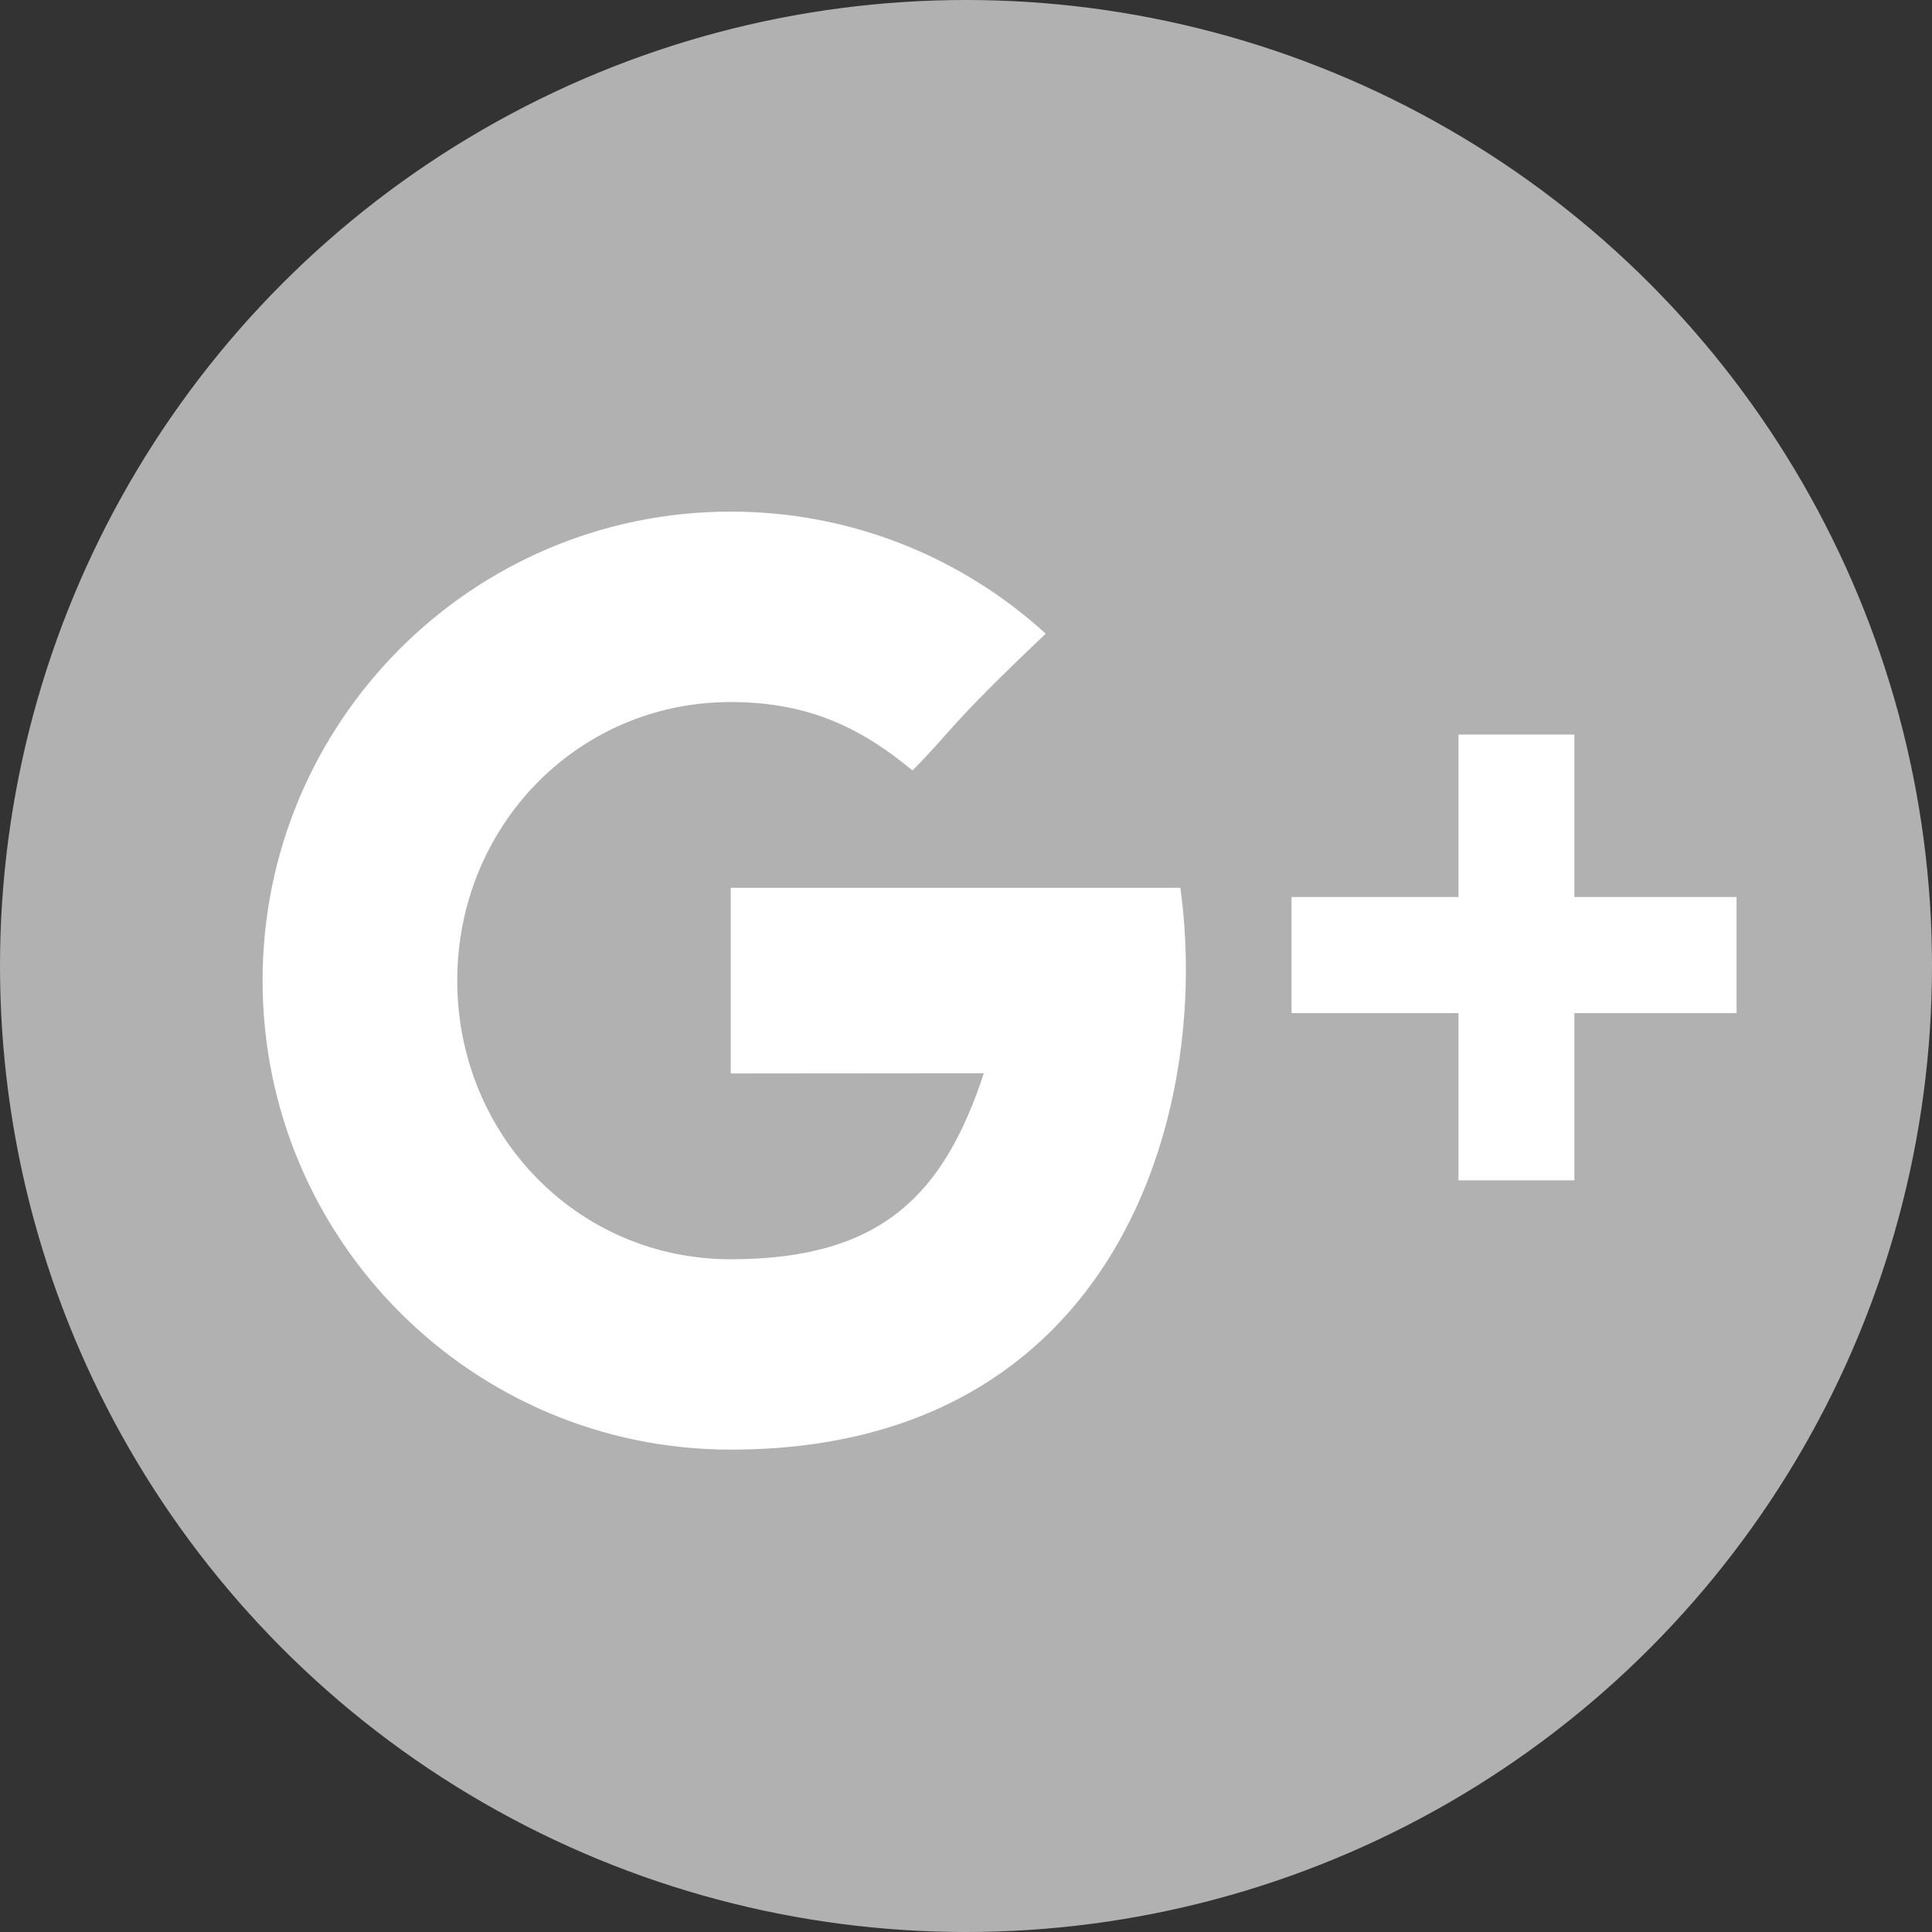
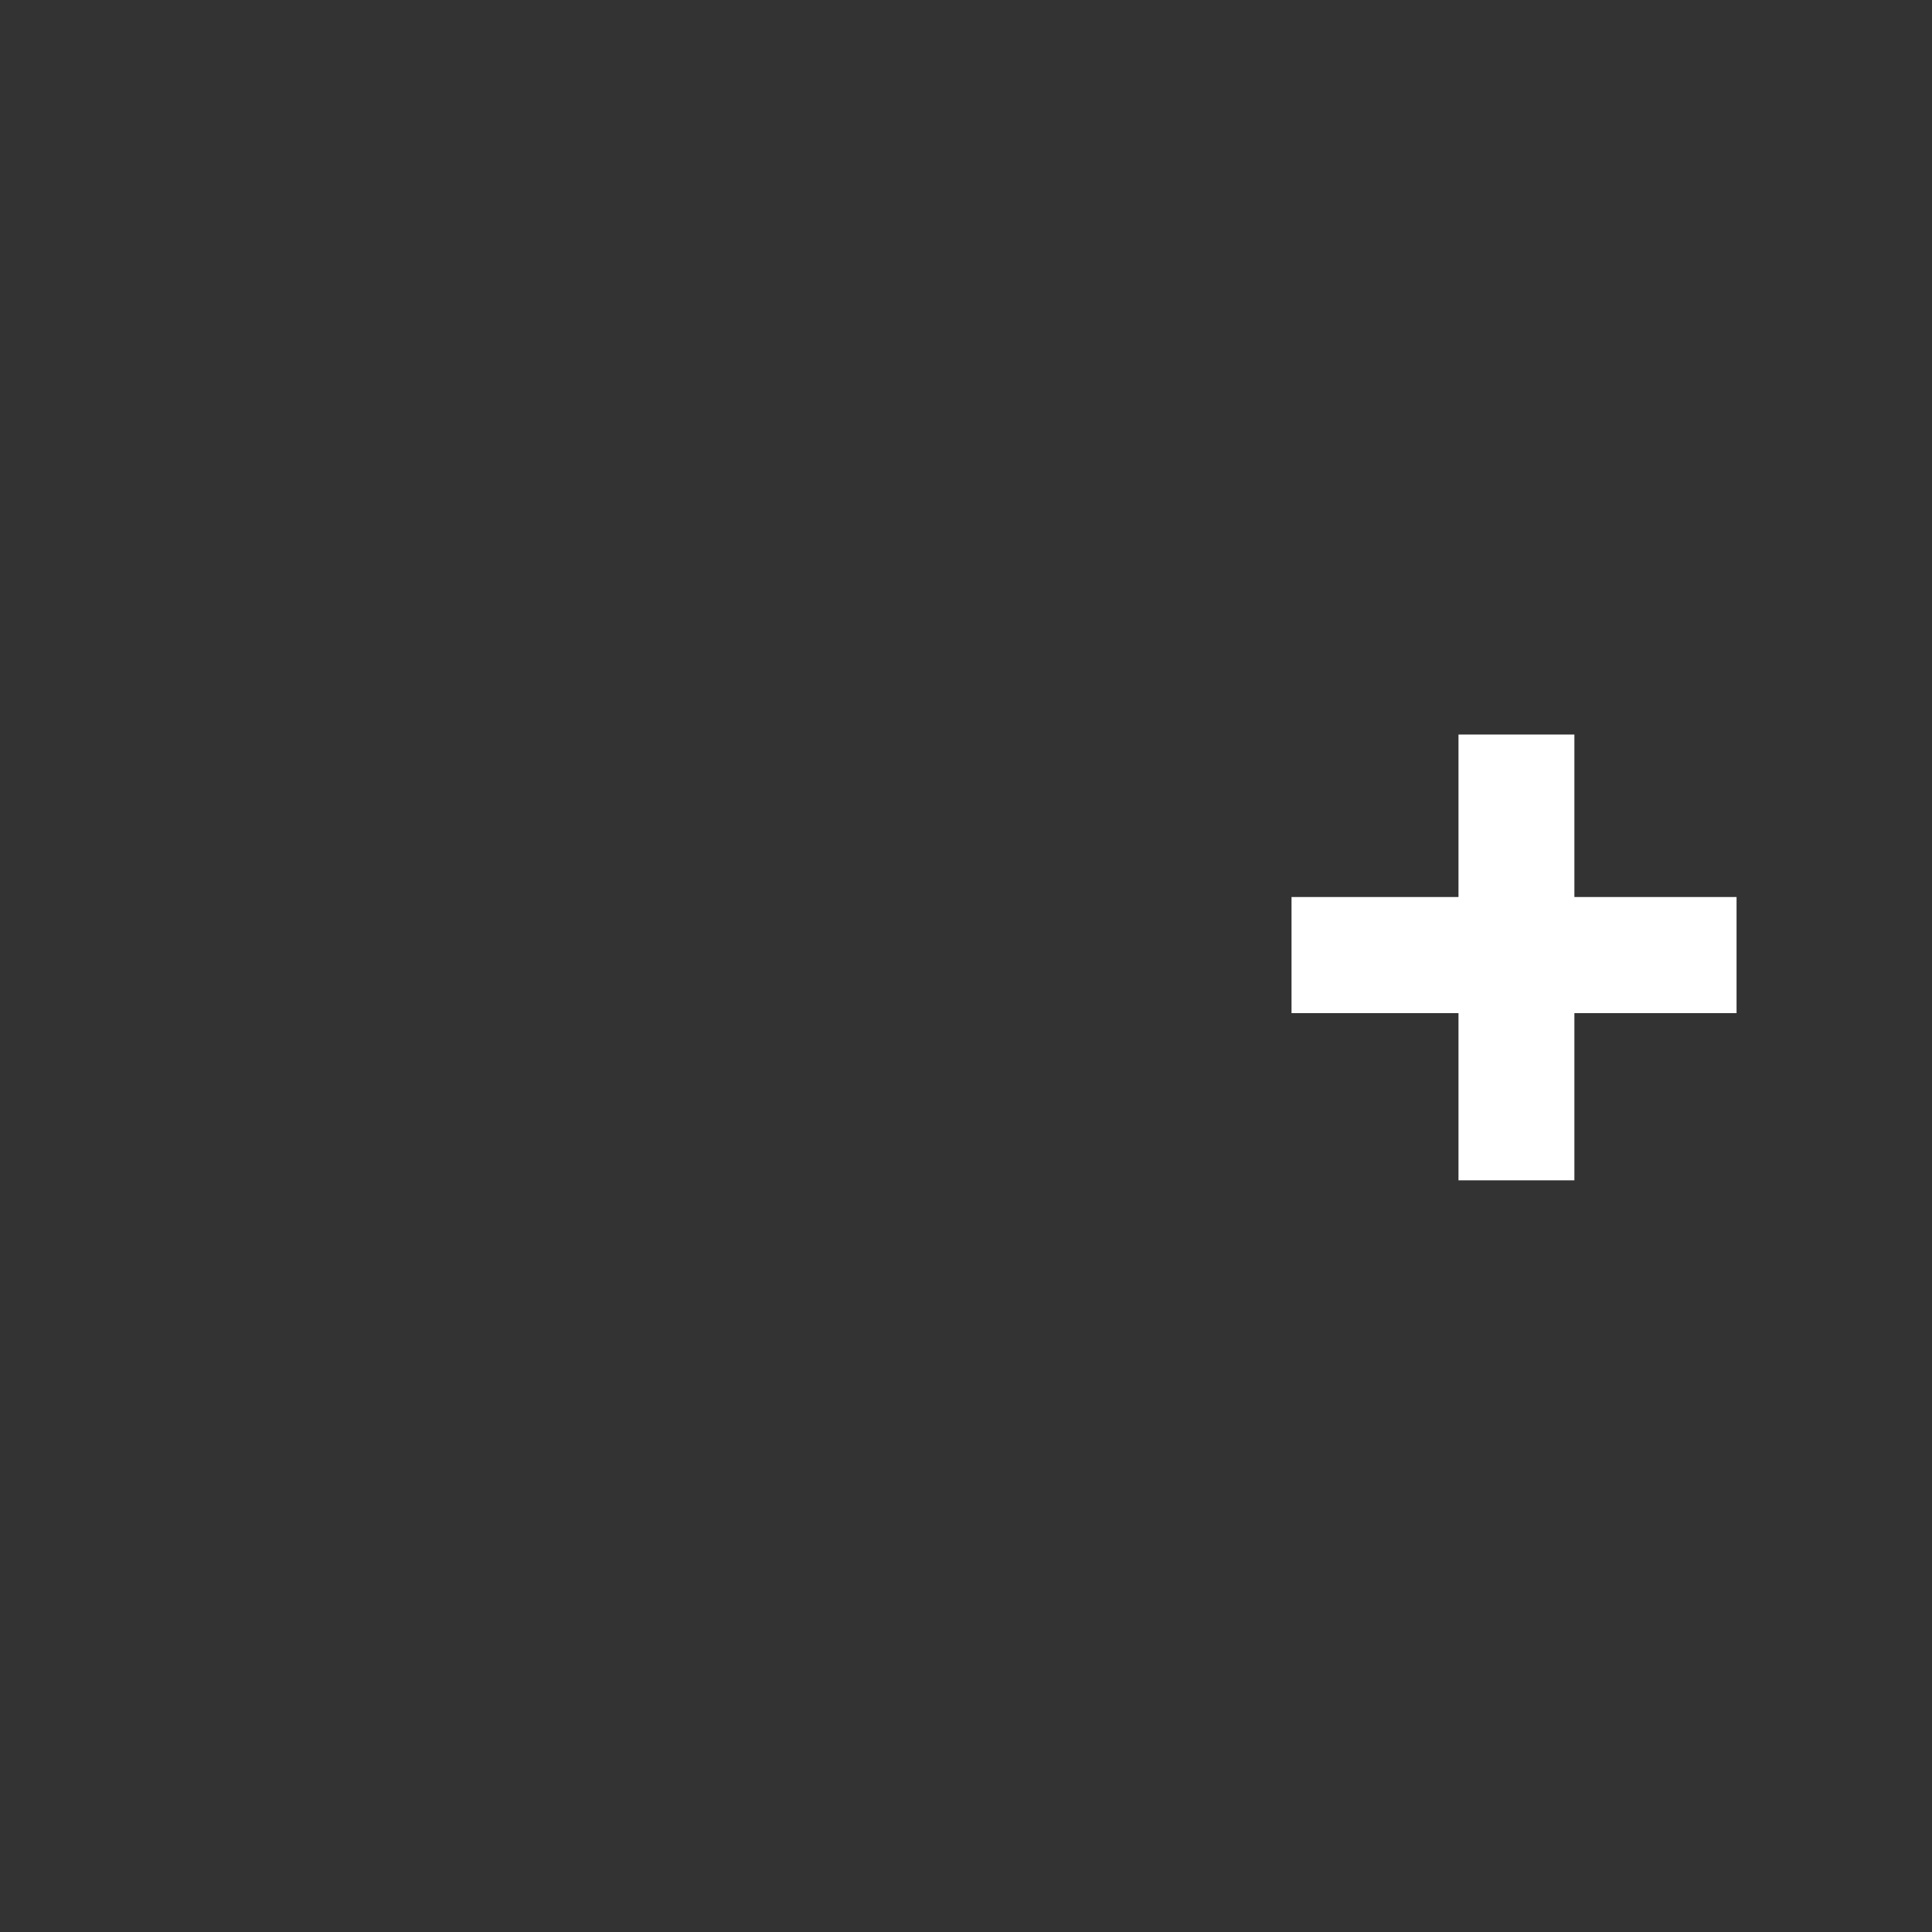
<svg xmlns="http://www.w3.org/2000/svg" version="1.1" id="Layer_1" x="0px" y="0px" width="514px" height="514px" viewBox="-21 -51 514 514" enable-background="new -21 -51 514 514" xml:space="preserve">
  <rect x="-21" y="-51" width="514" height="514" fill="#333333" stroke="none" />
-   <circle fill="#B1B1B1" stroke="#B1B1B1" stroke-miterlimit="10" cx="236" cy="206" r="256.5" />
  <g>
    <polygon fill="#FFFFFF" points="397.858,187.647 397.858,144.42 367.026,144.42 367.026,187.647 322.604,187.647 322.604,218.536    367.026,218.536 367.026,263.021 397.858,263.021 397.858,218.536 441.002,218.536 441.002,187.647  " />
-     <path fill="#FFFFFF" d="M173.412,185.19v49.401c0,0,47.84-0.064,67.335-0.064c-10.559,32.037-26.965,49.495-67.335,49.495   c-40.864,0-72.762-33.188-72.762-74.133c0-40.941,31.897-74.116,72.762-74.116c21.604,0,35.55,7.613,48.353,18.205   c10.239-10.257,9.379-11.725,35.449-36.38c-22.11-20.186-51.533-32.485-83.802-32.485   c-68.784-0.002-124.555,55.862-124.555,124.776c0,68.901,55.771,124.777,124.555,124.777c102.792,0,127.942-89.706,119.61-149.475   h-119.61V185.19z" />
  </g>
</svg>